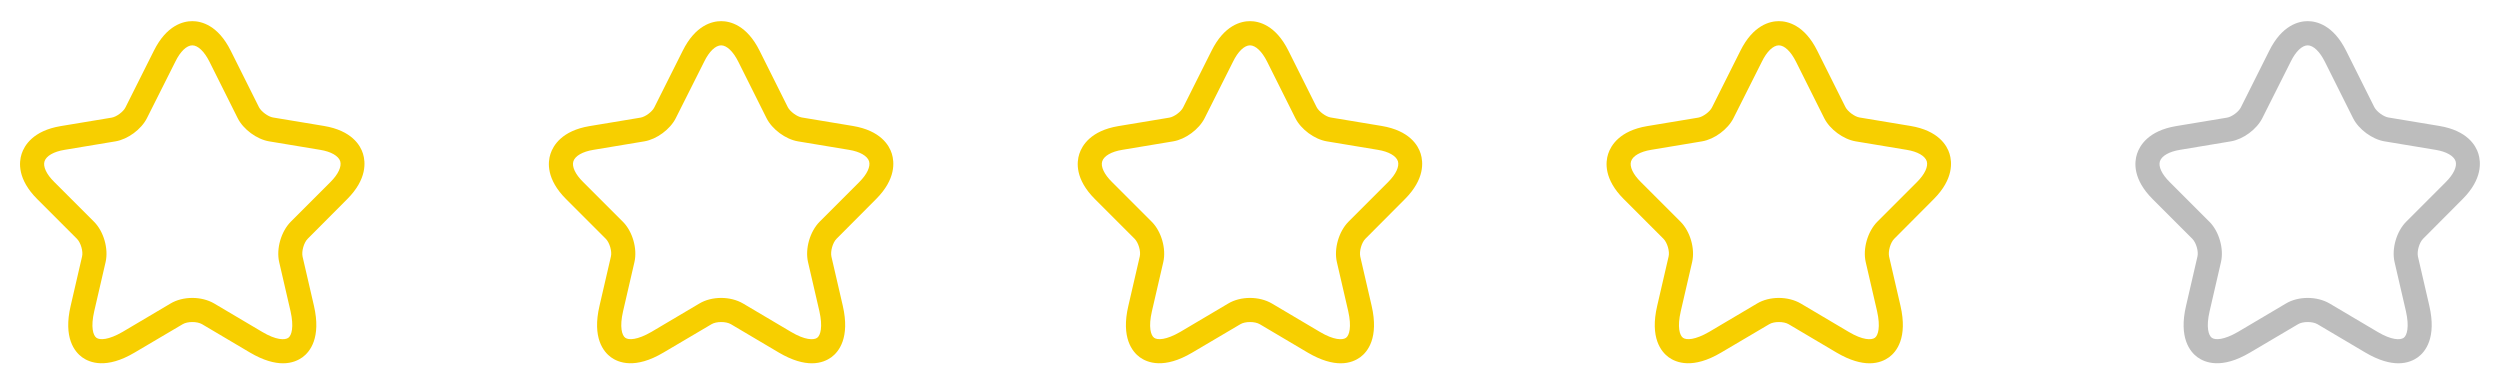
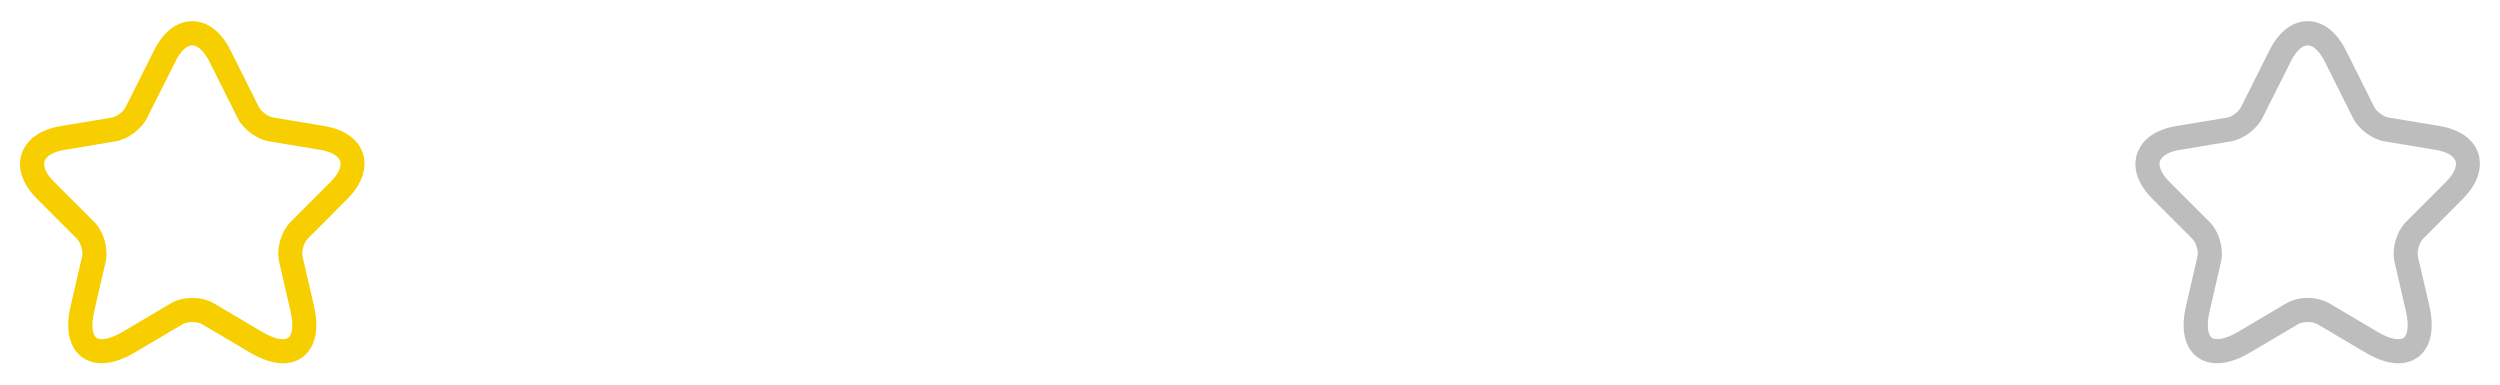
<svg xmlns="http://www.w3.org/2000/svg" width="156" height="24" viewBox="0 0 156 24" fill="none">
  <path d="M17.66 22.67C17.13 22.67 16.45 22.5 15.6 22L12.61 20.23C12.3 20.05 11.7 20.05 11.4 20.23L8.4 22C6.63 23.05 5.59 22.63 5.12 22.29C4.66 21.95 3.94 21.08 4.41 19.08L5.12 16.01C5.2 15.69 5.04 15.14 4.8 14.9L2.32 12.42C1.08 11.18 1.18 10.12 1.35 9.6C1.52 9.08 2.06 8.16 3.78 7.87L6.97 7.34C7.27 7.29 7.7 6.97 7.83 6.7L9.6 3.17C10.4 1.56 11.45 1.32 12 1.32C12.55 1.32 13.6 1.56 14.4 3.17L16.16 6.69C16.3 6.96 16.73 7.28 17.03 7.33L20.22 7.86C21.95 8.15 22.49 9.07 22.65 9.59C22.81 10.11 22.91 11.17 21.68 12.41L19.2 14.9C18.96 15.14 18.81 15.68 18.88 16.01L19.59 19.08C20.05 21.08 19.34 21.95 18.88 22.29C18.63 22.47 18.23 22.67 17.66 22.67ZM12 18.59C12.49 18.59 12.98 18.71 13.37 18.94L16.36 20.71C17.23 21.23 17.78 21.23 17.99 21.08C18.2 20.93 18.35 20.4 18.13 19.42L17.42 16.35C17.23 15.52 17.54 14.45 18.14 13.84L20.62 11.36C21.11 10.87 21.33 10.39 21.23 10.06C21.12 9.73 20.66 9.46 19.98 9.35L16.79 8.82C16.02 8.69 15.18 8.07 14.83 7.37L13.07 3.85C12.75 3.21 12.35 2.83 12 2.83C11.65 2.83 11.25 3.21 10.94 3.85L9.17 7.37C8.82 8.07 7.98 8.69 7.21 8.82L4.03 9.35C3.35 9.46 2.89 9.73 2.78 10.06C2.67 10.39 2.9 10.88 3.39 11.36L5.87 13.84C6.47 14.44 6.78 15.52 6.59 16.35L5.88 19.42C5.65 20.41 5.81 20.93 6.02 21.08C6.23 21.23 6.77 21.22 7.65 20.71L10.64 18.94C11.02 18.71 11.51 18.59 12 18.59Z" fill="#F7CF00" />
-   <path d="M50.66 22.67C50.13 22.67 49.45 22.5 48.6 22L45.61 20.23C45.3 20.05 44.7 20.05 44.4 20.23L41.4 22C39.63 23.05 38.59 22.63 38.12 22.29C37.66 21.95 36.94 21.08 37.41 19.08L38.12 16.01C38.2 15.69 38.04 15.14 37.8 14.9L35.32 12.42C34.08 11.18 34.18 10.12 34.35 9.6C34.52 9.08 35.06 8.16 36.78 7.87L39.97 7.34C40.27 7.29 40.7 6.97 40.83 6.7L42.6 3.17C43.4 1.56 44.45 1.32 45 1.32C45.55 1.32 46.6 1.56 47.4 3.17L49.16 6.69C49.3 6.96 49.73 7.28 50.03 7.33L53.22 7.86C54.95 8.15 55.49 9.07 55.65 9.59C55.81 10.11 55.91 11.17 54.68 12.41L52.2 14.9C51.96 15.14 51.81 15.68 51.88 16.01L52.59 19.08C53.05 21.08 52.34 21.95 51.88 22.29C51.63 22.47 51.23 22.67 50.66 22.67ZM45 18.59C45.49 18.59 45.98 18.71 46.37 18.94L49.36 20.71C50.23 21.23 50.78 21.23 50.99 21.08C51.2 20.93 51.35 20.4 51.13 19.42L50.42 16.35C50.23 15.52 50.54 14.45 51.14 13.84L53.62 11.36C54.11 10.87 54.33 10.39 54.23 10.06C54.12 9.73 53.66 9.46 52.98 9.35L49.79 8.82C49.02 8.69 48.18 8.07 47.83 7.37L46.07 3.85C45.75 3.21 45.35 2.83 45 2.83C44.65 2.83 44.25 3.21 43.94 3.85L42.17 7.37C41.82 8.07 40.98 8.69 40.21 8.82L37.03 9.35C36.35 9.46 35.89 9.73 35.78 10.06C35.67 10.39 35.9 10.88 36.39 11.36L38.87 13.84C39.47 14.44 39.78 15.52 39.59 16.35L38.88 19.42C38.65 20.41 38.81 20.93 39.02 21.08C39.23 21.23 39.77 21.22 40.65 20.71L43.64 18.94C44.02 18.71 44.51 18.59 45 18.59Z" fill="#F7CF00" />
-   <path d="M83.66 22.67C83.13 22.67 82.45 22.5 81.6 22L78.61 20.23C78.3 20.05 77.7 20.05 77.4 20.23L74.4 22C72.63 23.05 71.59 22.63 71.12 22.29C70.66 21.95 69.94 21.08 70.41 19.08L71.12 16.01C71.2 15.69 71.04 15.14 70.8 14.9L68.32 12.42C67.08 11.18 67.18 10.12 67.35 9.6C67.52 9.08 68.06 8.16 69.78 7.87L72.97 7.34C73.27 7.29 73.7 6.97 73.83 6.7L75.6 3.17C76.4 1.56 77.45 1.32 78 1.32C78.55 1.32 79.6 1.56 80.4 3.17L82.16 6.69C82.3 6.96 82.73 7.28 83.03 7.33L86.22 7.86C87.95 8.15 88.49 9.07 88.65 9.59C88.81 10.11 88.91 11.17 87.68 12.41L85.2 14.9C84.96 15.14 84.81 15.68 84.88 16.01L85.59 19.08C86.05 21.08 85.34 21.95 84.88 22.29C84.63 22.47 84.23 22.67 83.66 22.67ZM78 18.59C78.49 18.59 78.98 18.71 79.37 18.94L82.36 20.71C83.23 21.23 83.78 21.23 83.99 21.08C84.2 20.93 84.35 20.4 84.13 19.42L83.42 16.35C83.23 15.52 83.54 14.45 84.14 13.84L86.62 11.36C87.11 10.87 87.33 10.39 87.23 10.06C87.12 9.73 86.66 9.46 85.98 9.35L82.79 8.82C82.02 8.69 81.18 8.07 80.83 7.37L79.07 3.85C78.75 3.21 78.35 2.83 78 2.83C77.65 2.83 77.25 3.21 76.94 3.85L75.17 7.37C74.82 8.07 73.98 8.69 73.21 8.82L70.03 9.35C69.35 9.46 68.89 9.73 68.78 10.06C68.67 10.39 68.9 10.88 69.39 11.36L71.87 13.84C72.47 14.44 72.78 15.52 72.59 16.35L71.88 19.42C71.65 20.41 71.81 20.93 72.02 21.08C72.23 21.23 72.77 21.22 73.65 20.71L76.64 18.94C77.02 18.71 77.51 18.59 78 18.59Z" fill="#F7CF00" />
-   <path d="M116.66 22.67C116.13 22.67 115.45 22.5 114.6 22L111.61 20.23C111.3 20.05 110.7 20.05 110.4 20.23L107.4 22C105.63 23.05 104.59 22.63 104.12 22.29C103.66 21.95 102.94 21.08 103.41 19.08L104.12 16.01C104.2 15.69 104.04 15.14 103.8 14.9L101.32 12.42C100.08 11.18 100.18 10.12 100.35 9.6C100.52 9.08 101.06 8.16 102.78 7.87L105.97 7.34C106.27 7.29 106.7 6.97 106.83 6.7L108.6 3.17C109.4 1.56 110.45 1.32 111 1.32C111.55 1.32 112.6 1.56 113.4 3.17L115.16 6.69C115.3 6.96 115.73 7.28 116.03 7.33L119.22 7.86C120.95 8.15 121.49 9.07 121.65 9.59C121.81 10.11 121.91 11.17 120.68 12.41L118.2 14.9C117.96 15.14 117.81 15.68 117.88 16.01L118.59 19.08C119.05 21.08 118.34 21.95 117.88 22.29C117.63 22.47 117.23 22.67 116.66 22.67ZM111 18.59C111.49 18.59 111.98 18.71 112.37 18.94L115.36 20.71C116.23 21.23 116.78 21.23 116.99 21.08C117.2 20.93 117.35 20.4 117.13 19.42L116.42 16.35C116.23 15.52 116.54 14.45 117.14 13.84L119.62 11.36C120.11 10.87 120.33 10.39 120.23 10.06C120.12 9.73 119.66 9.46 118.98 9.35L115.79 8.82C115.02 8.69 114.18 8.07 113.83 7.37L112.07 3.85C111.75 3.21 111.35 2.83 111 2.83C110.65 2.83 110.25 3.21 109.94 3.85L108.17 7.37C107.82 8.07 106.98 8.69 106.21 8.82L103.03 9.35C102.35 9.46 101.89 9.73 101.78 10.06C101.67 10.39 101.9 10.88 102.39 11.36L104.87 13.84C105.47 14.44 105.78 15.52 105.59 16.35L104.88 19.42C104.65 20.41 104.81 20.93 105.02 21.08C105.23 21.23 105.77 21.22 106.65 20.71L109.64 18.94C110.02 18.71 110.51 18.59 111 18.59Z" fill="#F7CF00" />
  <path d="M149.66 22.67C149.13 22.67 148.45 22.5 147.6 22L144.61 20.23C144.3 20.05 143.7 20.05 143.4 20.23L140.4 22C138.63 23.05 137.59 22.63 137.12 22.29C136.66 21.95 135.94 21.08 136.41 19.08L137.12 16.01C137.2 15.69 137.04 15.14 136.8 14.9L134.32 12.42C133.08 11.18 133.18 10.12 133.35 9.6C133.52 9.08 134.06 8.16 135.78 7.87L138.97 7.34C139.27 7.29 139.7 6.97 139.83 6.7L141.6 3.17C142.4 1.56 143.45 1.32 144 1.32C144.55 1.32 145.6 1.56 146.4 3.17L148.16 6.69C148.3 6.96 148.73 7.28 149.03 7.33L152.22 7.86C153.95 8.15 154.49 9.07 154.65 9.59C154.81 10.11 154.91 11.17 153.68 12.41L151.2 14.9C150.96 15.14 150.81 15.68 150.88 16.01L151.59 19.08C152.05 21.08 151.34 21.95 150.88 22.29C150.63 22.47 150.23 22.67 149.66 22.67ZM144 18.59C144.49 18.59 144.98 18.71 145.37 18.94L148.36 20.71C149.23 21.23 149.78 21.23 149.99 21.08C150.2 20.93 150.35 20.4 150.13 19.42L149.42 16.35C149.23 15.52 149.54 14.45 150.14 13.84L152.62 11.36C153.11 10.87 153.33 10.39 153.23 10.06C153.12 9.73 152.66 9.46 151.98 9.35L148.79 8.82C148.02 8.69 147.18 8.07 146.83 7.37L145.07 3.85C144.75 3.21 144.35 2.83 144 2.83C143.65 2.83 143.25 3.21 142.94 3.85L141.17 7.37C140.82 8.07 139.98 8.69 139.21 8.82L136.03 9.35C135.35 9.46 134.89 9.73 134.78 10.06C134.67 10.39 134.9 10.88 135.39 11.36L137.87 13.84C138.47 14.44 138.78 15.52 138.59 16.35L137.88 19.42C137.65 20.41 137.81 20.93 138.02 21.08C138.23 21.23 138.77 21.22 139.65 20.71L142.64 18.94C143.02 18.71 143.51 18.59 144 18.59Z" fill="#BDBDBD" />
</svg>